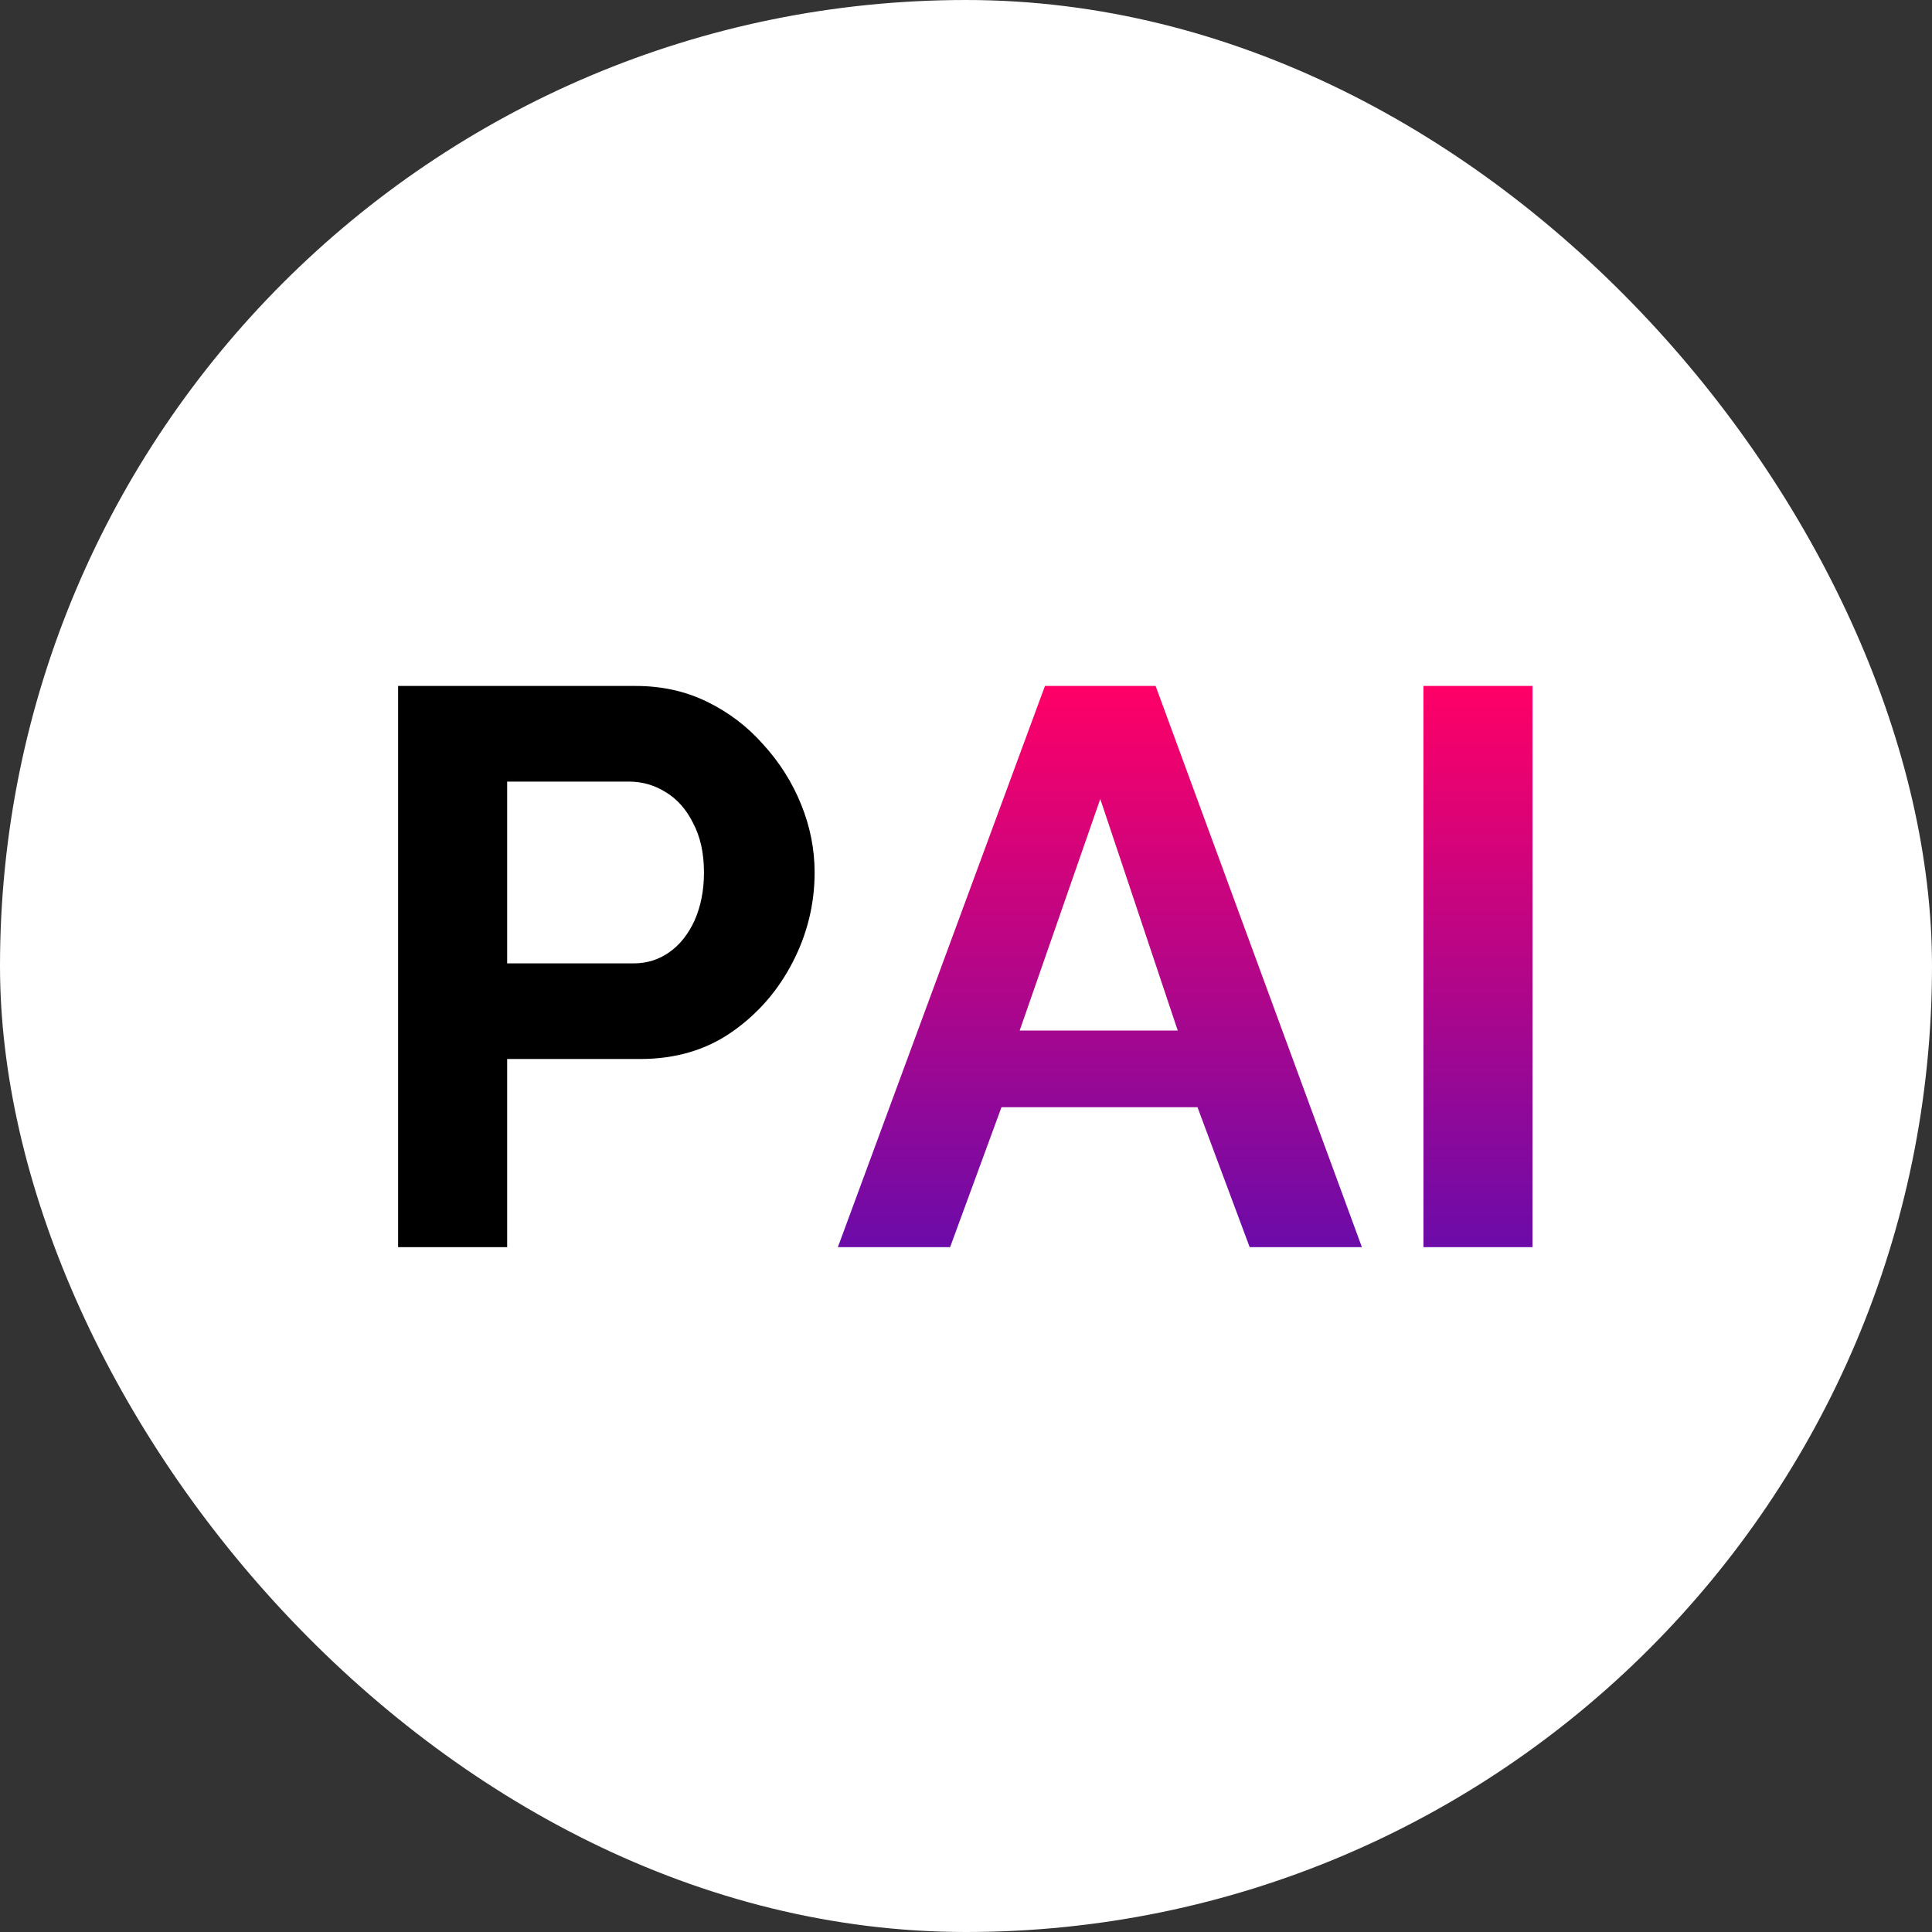
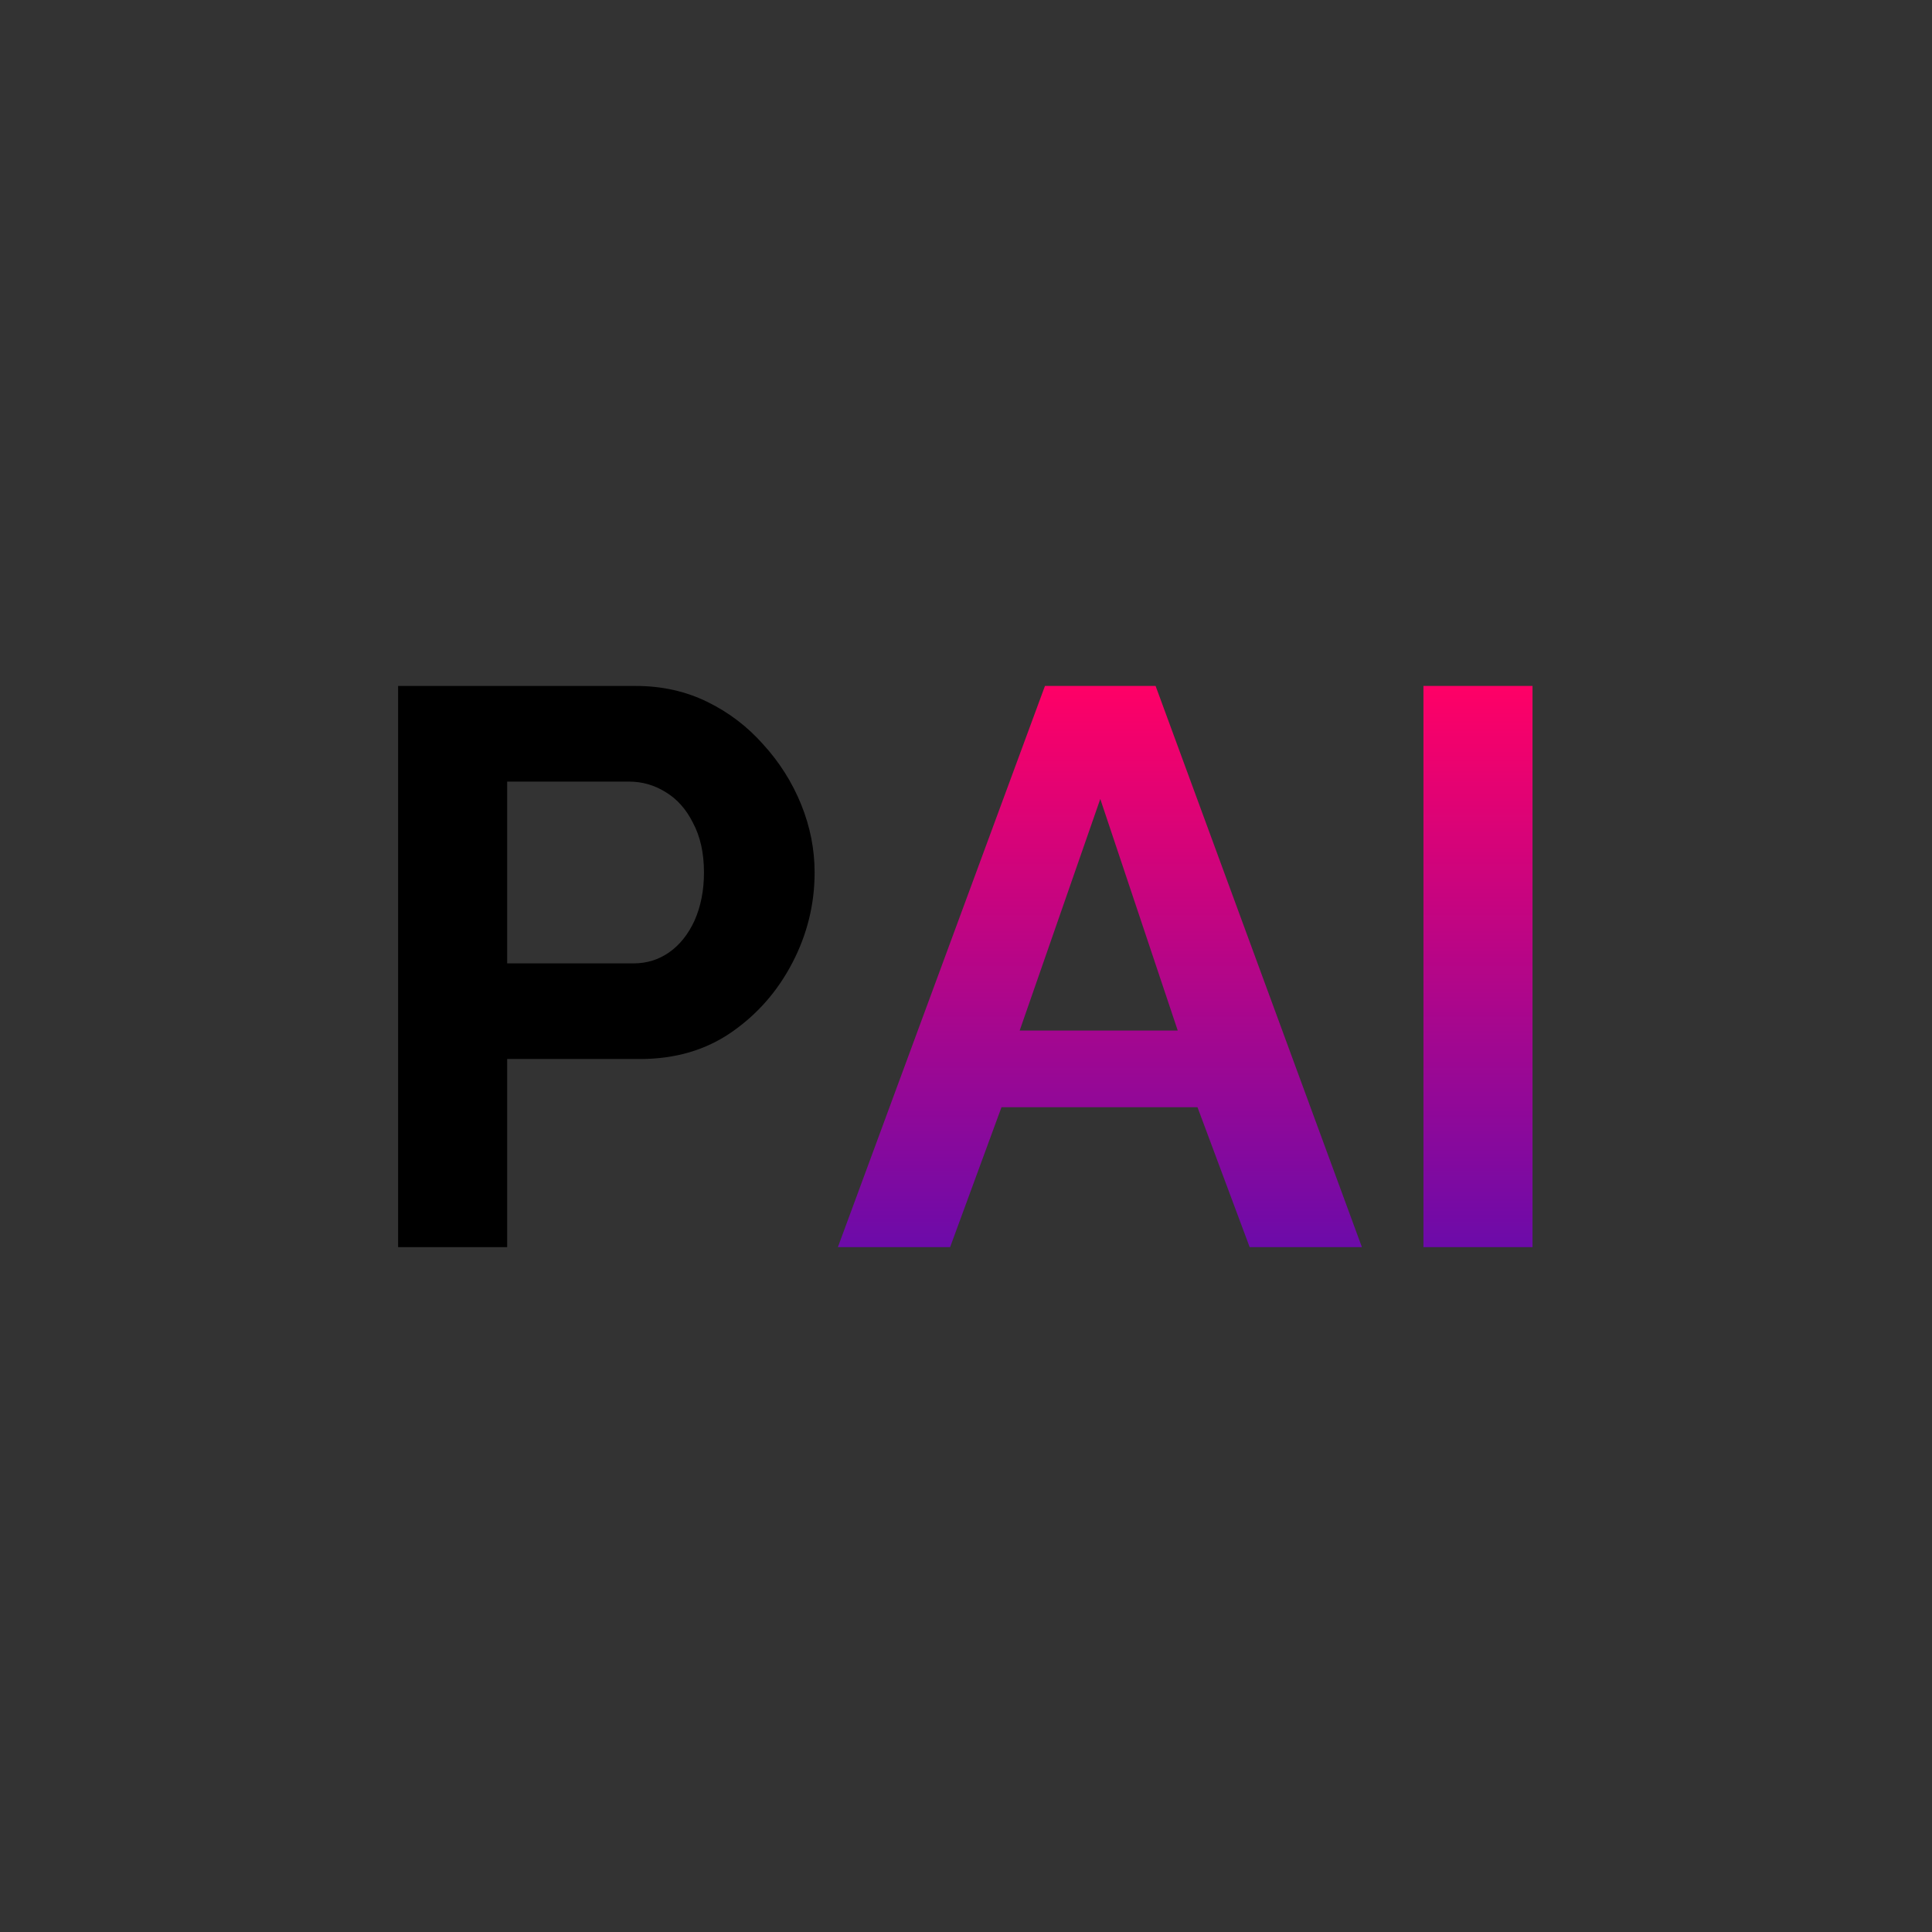
<svg xmlns="http://www.w3.org/2000/svg" width="512" height="512" viewBox="0 0 512 512" fill="none">
  <rect x="0" y="0" width="512" height="512" fill="#333333" stroke="none" />
-   <rect width="512" height="512" rx="256" fill="white" />
  <path d="M105.5 330.5V181.787H168.545C175.388 181.787 181.671 183.184 187.396 185.976C193.121 188.769 198.079 192.539 202.268 197.287C206.596 202.035 209.948 207.341 212.321 213.205C214.695 219.07 215.882 225.075 215.882 231.219C215.882 239.597 213.927 247.556 210.017 255.096C206.108 262.637 200.732 268.781 193.889 273.528C187.047 278.276 178.948 280.65 169.593 280.65H134.404V330.5H105.5ZM134.404 255.306H167.917C171.408 255.306 174.55 254.328 177.343 252.373C180.135 250.419 182.369 247.626 184.045 243.995C185.721 240.225 186.559 235.966 186.559 231.219C186.559 226.052 185.581 221.653 183.626 218.023C181.811 214.392 179.367 211.669 176.295 209.854C173.363 208.039 170.151 207.131 166.66 207.131H134.404V255.306Z" fill="black" />
  <path d="M276.924 181.787H306.248L360.916 330.5H331.173L317.349 293.427H265.404L251.79 330.5H222.047L276.924 181.787ZM312.113 273.109L291.586 211.739L270.222 273.109H312.113ZM377.227 330.5V181.787H406.132V330.5H377.227Z" fill="url(#paint0_linear_329_7)" />
  <defs>
    <linearGradient id="paint0_linear_329_7" x1="321.5" y1="181.5" x2="321.5" y2="330.5" gradientUnits="userSpaceOnUse">
      <stop stop-color="#FF0066" />
      <stop offset="1" stop-color="#6C0BA9" />
    </linearGradient>
  </defs>
</svg>